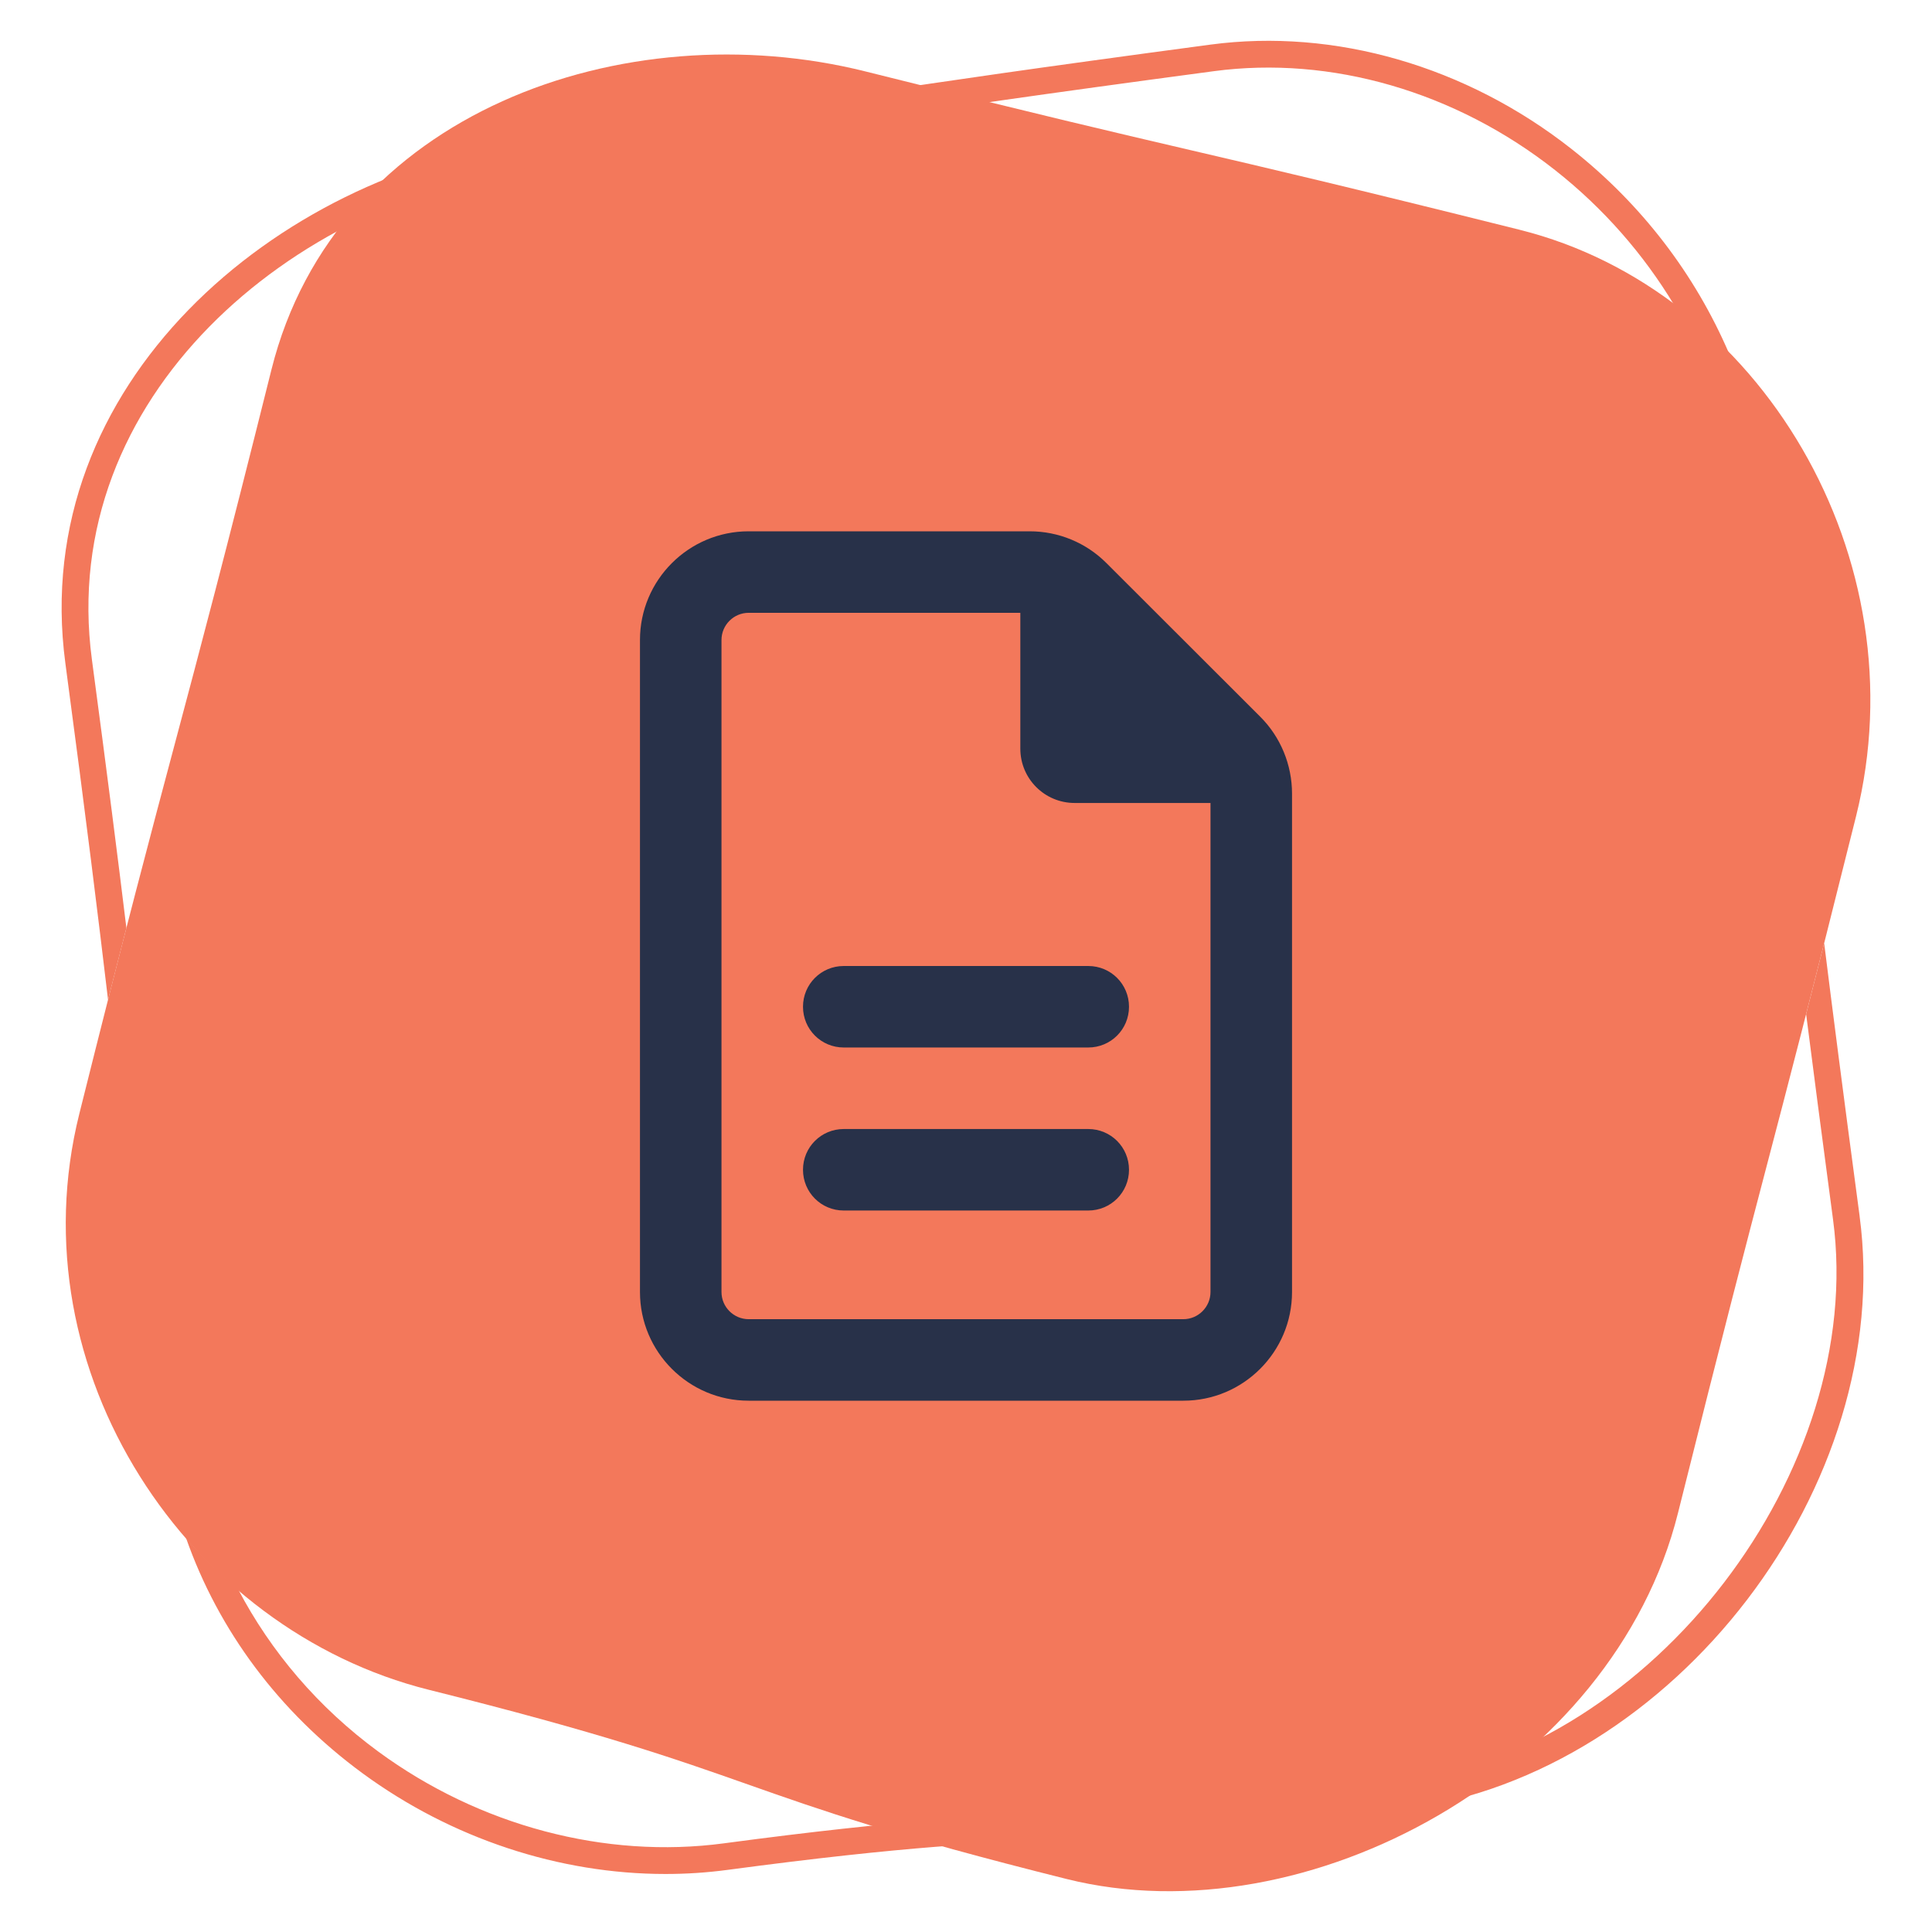
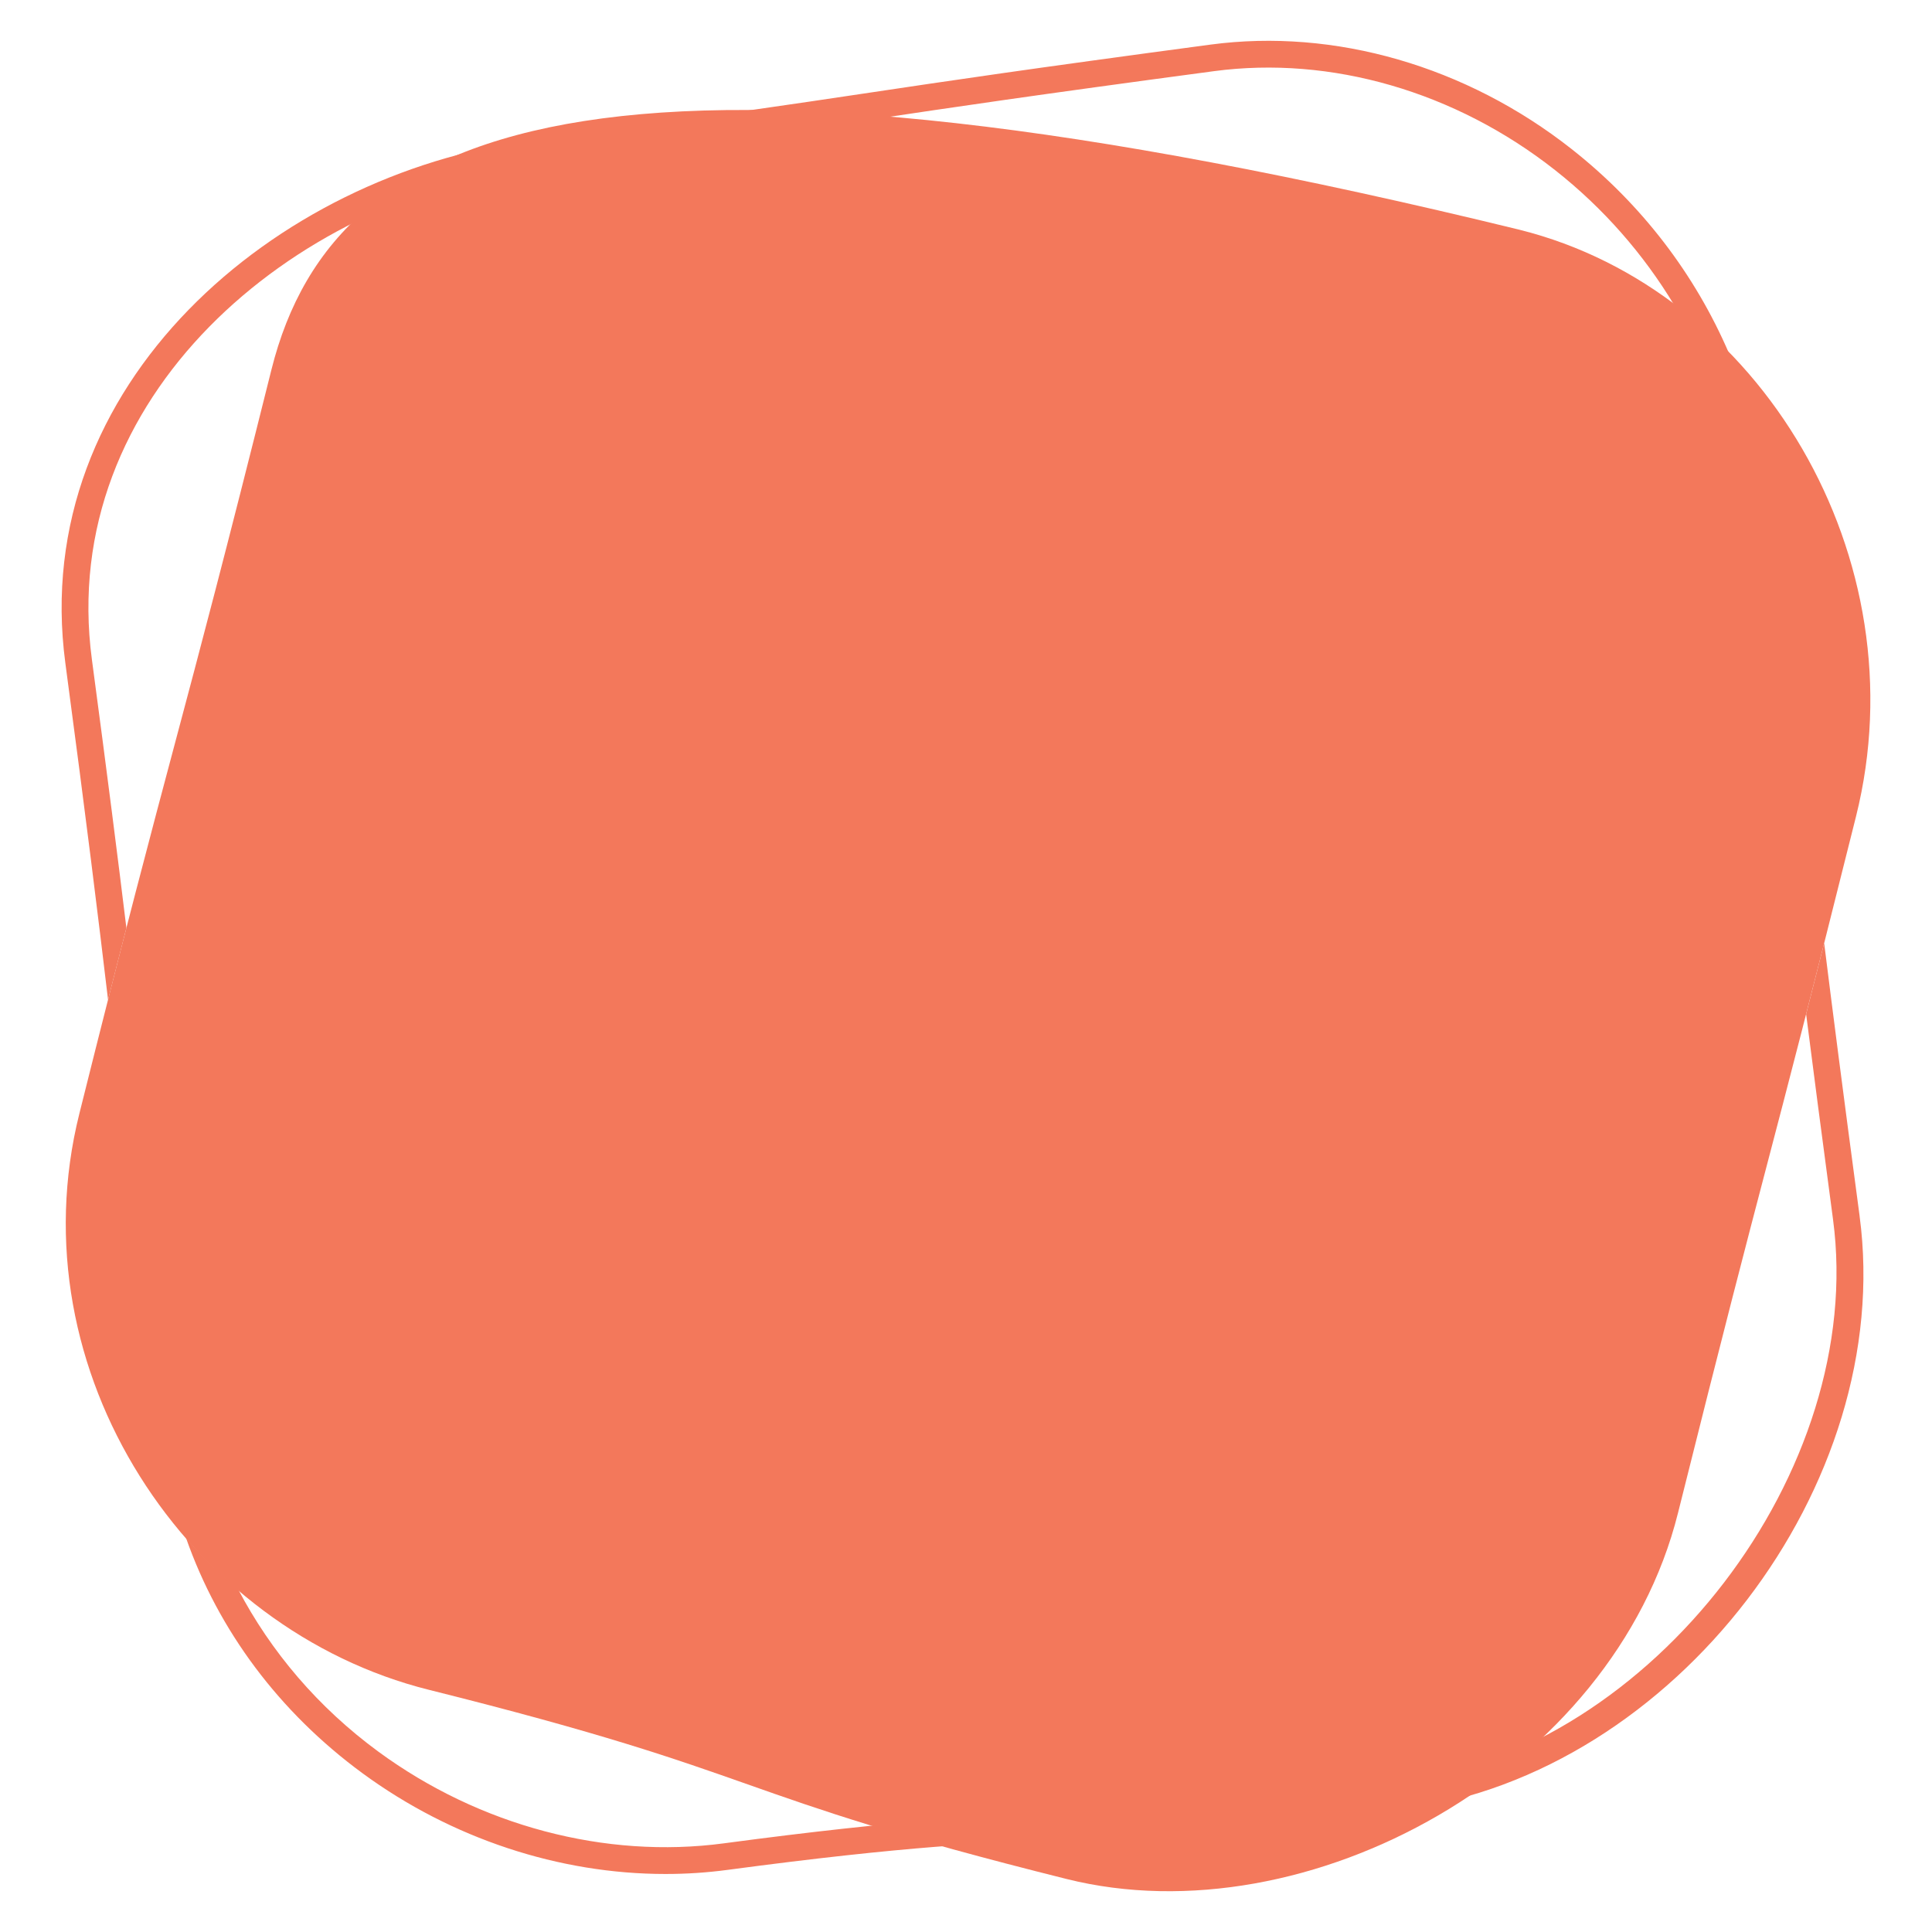
<svg xmlns="http://www.w3.org/2000/svg" viewBox="0 0 1000 1000">
  <defs>
    <style>.cls-1{fill:#283149;}.cls-1,.cls-2{stroke-width:0px;}.cls-2{fill:#f3785b;}</style>
  </defs>
  <g id="shape-square">
-     <path class="cls-2" d="m786.61,118.94c-179.69-44.88-159.03-37.1-338.71-81.98C323.45,5.87,173.86,57.73,140.49,191.36c-48.19,192.93-51.24,192.17-99.43,385.11-33.37,133.62,56.43,267.08,180.88,298.16,179.69,44.88,150.5,53.07,330.19,97.95,124.45,31.08,283.02-55.82,316.39-189.44,48.19-192.93,43.98-167.66,92.16-360.59,33.37-133.62-49.63-272.52-174.08-303.6Z" />
+     <path class="cls-2" d="m786.61,118.94C323.45,5.87,173.86,57.73,140.49,191.36c-48.19,192.93-51.24,192.17-99.43,385.11-33.37,133.62,56.43,267.08,180.88,298.16,179.69,44.88,150.5,53.07,330.19,97.95,124.45,31.08,283.02-55.82,316.39-189.44,48.19-192.93,43.98-167.66,92.16-360.59,33.37-133.62-49.63-272.52-174.08-303.6Z" />
    <path class="cls-2" d="m65.42,480.32c-4.3-35.31-9.72-78.09-17.85-138.92-18.19-136.14,104.18-238.27,228-254.82,93.88-12.54,135.88-18.82,176.49-24.89,40.57-6.06,82.51-12.33,176.31-24.86,60.57-8.08,124.89,10.57,176.48,51.18,25.14,19.79,45.83,43.55,61.74,69.94,10.07,7.56,19.54,15.9,28.35,24.97-17.55-40.84-45.2-77.22-81.51-105.8-54.52-42.92-122.64-62.61-186.9-54.03-93.9,12.54-135.9,18.82-176.52,24.89-40.56,6.06-82.51,12.33-176.29,24.86C143.31,90.27,14.5,198.6,33.83,343.24c11.02,82.48,17.06,131.81,22.09,174.23,3.41-13.41,6.56-25.76,9.5-37.15Z" />
    <path class="cls-2" d="m962.53,629.39c-8.83-66.06-14.2-107.96-18.34-141.21-3.42,13.53-6.52,25.69-9.34,36.71,3.51,27.52,7.92,61.31,13.93,106.34,17.33,129.74-93.29,274.13-223.34,291.5-93.51,12.5-134.79,14.09-174.71,15.63-40.23,1.56-81.84,3.16-176.01,15.74-61.38,8.22-126.59-9.09-178.87-47.45-31.2-22.9-55.65-51.72-72.68-84.2-9.53-8.18-18.61-16.89-26.87-26.38,16.82,47.94,48.21,90.11,91.34,121.76,46.12,33.84,101.84,52.14,156.83,52.14,10.74,0,21.47-.7,32.09-2.12,93.51-12.5,134.79-14.09,174.71-15.63,40.23-1.56,81.84-3.16,176.01-15.74,139.51-18.64,253.84-167.87,235.24-307.08Z" />
  </g>
  <g id="paper_-_dark_blue">
-     <path class="cls-1" d="m387.5,682.81c-7.73,0-14.06-6.33-14.06-14.06v-337.5c0-7.73,6.33-14.06,14.06-14.06h140.62v70.31c0,15.56,12.57,28.12,28.12,28.12h70.31v253.13c0,7.73-6.33,14.06-14.06,14.06h-225Zm0-407.81c-31.03,0-56.25,25.22-56.25,56.25v337.5c0,31.03,25.22,56.25,56.25,56.25h225c31.03,0,56.25-25.22,56.25-56.25v-257.96c0-14.94-5.89-29.27-16.44-39.81l-79.63-79.54c-10.55-10.55-24.79-16.44-39.73-16.44h-145.46Zm49.22,225c-11.69,0-21.09,9.4-21.09,21.09s9.4,21.09,21.09,21.09h126.56c11.69,0,21.09-9.4,21.09-21.09s-9.4-21.09-21.09-21.09h-126.56Zm0,84.38c-11.69,0-21.09,9.4-21.09,21.09s9.4,21.09,21.09,21.09h126.56c11.69,0,21.09-9.4,21.09-21.09s-9.4-21.09-21.09-21.09h-126.56Z" />
-   </g>
+     </g>
</svg>